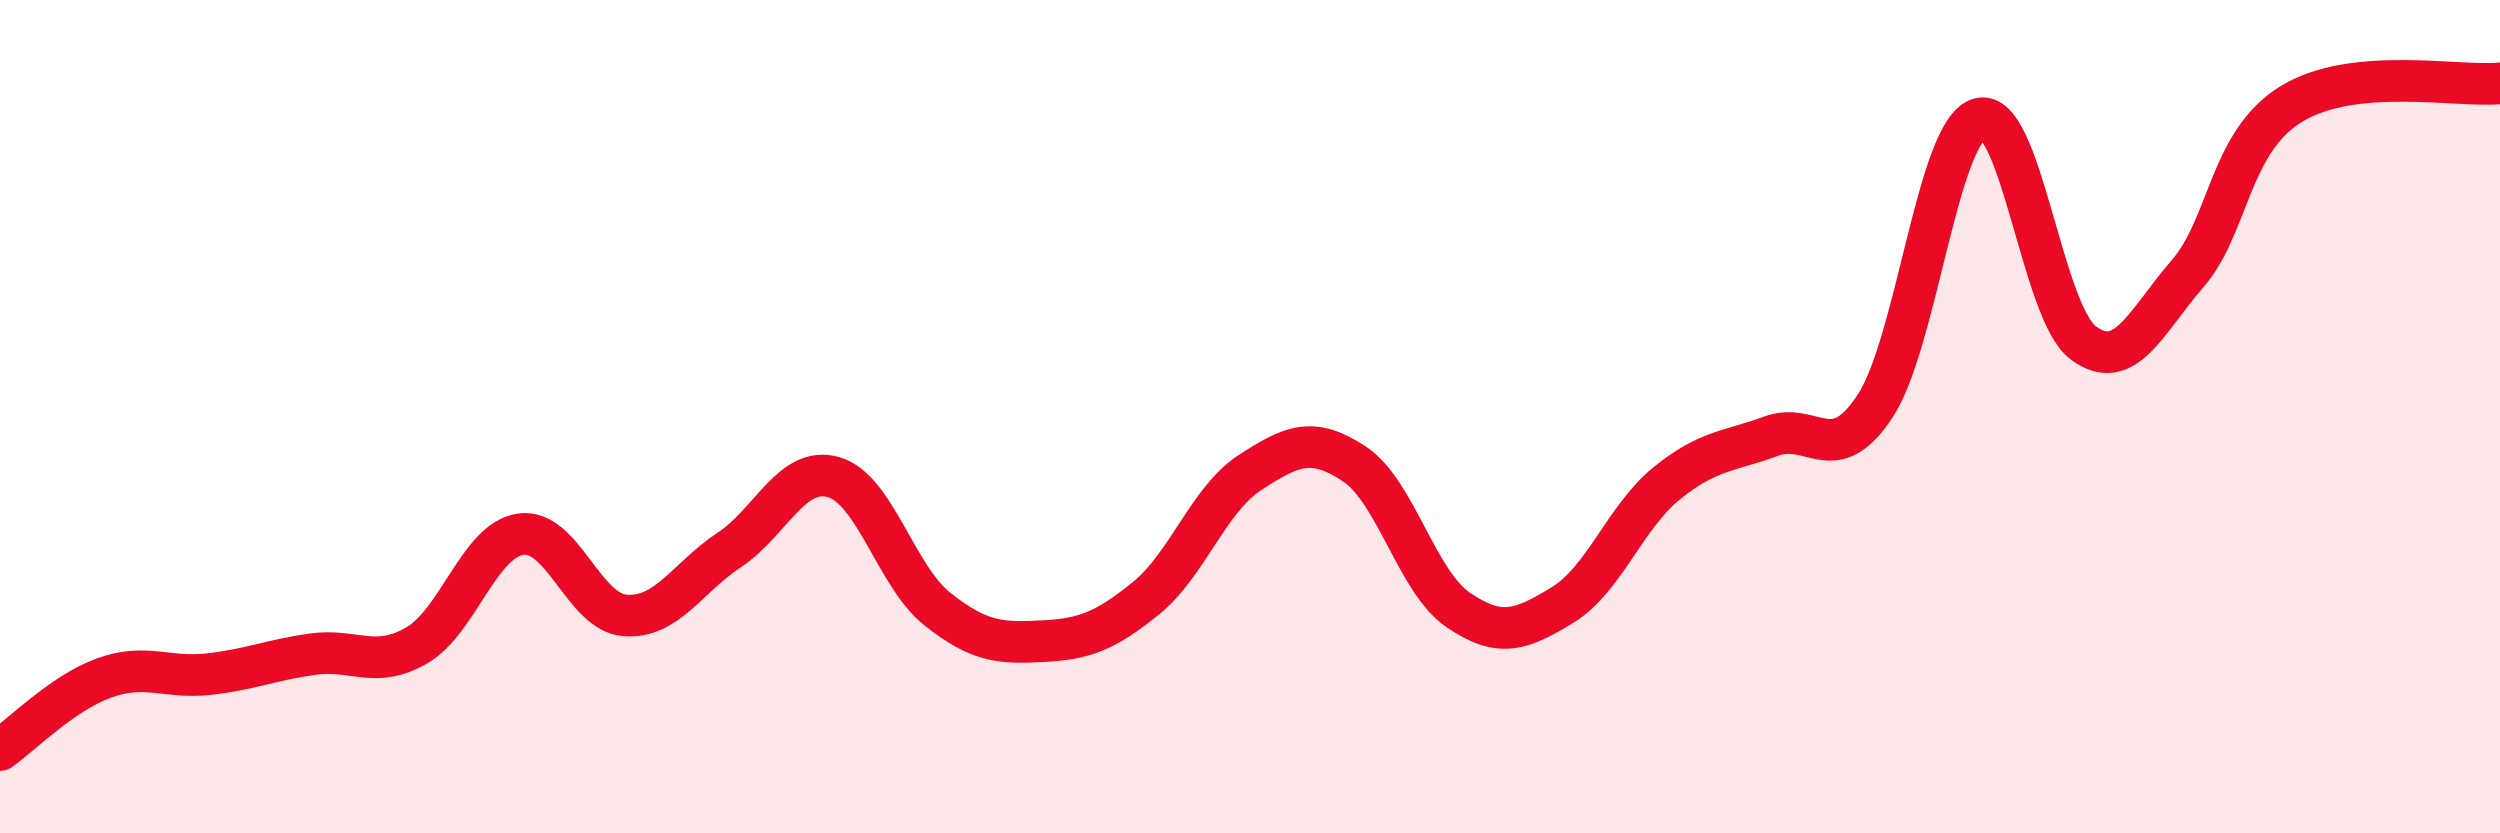
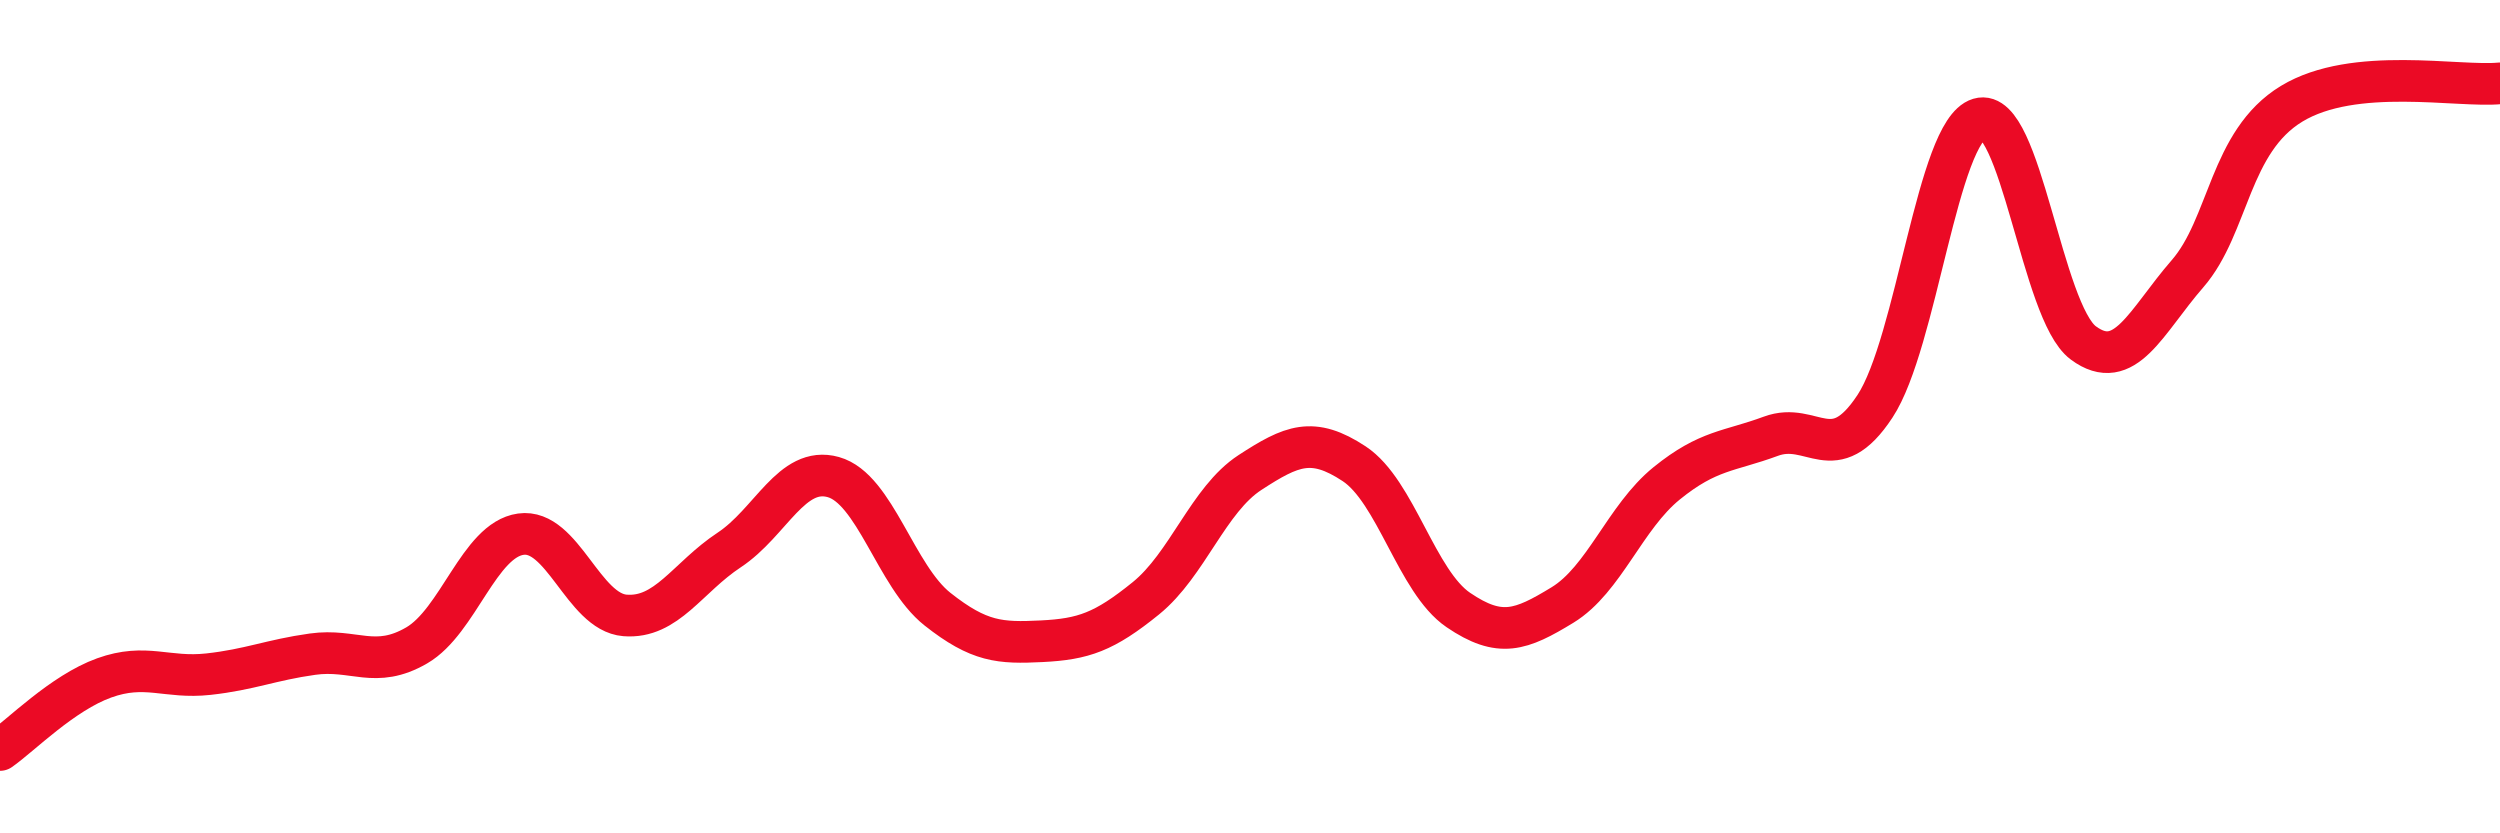
<svg xmlns="http://www.w3.org/2000/svg" width="60" height="20" viewBox="0 0 60 20">
-   <path d="M 0,18 C 0.5,17.65 1.5,16.63 2.5,16.27 C 3.5,15.91 4,16.29 5,16.18 C 6,16.07 6.5,15.84 7.5,15.7 C 8.5,15.56 9,16.07 10,15.49 C 11,14.91 11.5,12.96 12.5,12.82 C 13.5,12.68 14,14.69 15,14.77 C 16,14.85 16.5,13.86 17.5,13.2 C 18.5,12.54 19,11.17 20,11.45 C 21,11.73 21.5,13.83 22.5,14.62 C 23.5,15.41 24,15.44 25,15.39 C 26,15.34 26.5,15.17 27.5,14.36 C 28.5,13.55 29,11.99 30,11.34 C 31,10.69 31.5,10.47 32.5,11.13 C 33.5,11.79 34,13.96 35,14.64 C 36,15.32 36.5,15.13 37.5,14.52 C 38.5,13.91 39,12.41 40,11.6 C 41,10.79 41.5,10.84 42.5,10.47 C 43.5,10.1 44,11.27 45,9.75 C 46,8.23 46.5,3.15 47.5,2.85 C 48.5,2.55 49,7.49 50,8.23 C 51,8.97 51.5,7.72 52.5,6.57 C 53.5,5.42 53.5,3.4 55,2.49 C 56.5,1.58 59,2.1 60,2L60 20L0 20Z" fill="#EB0A25" opacity="0.1" stroke-linecap="round" stroke-linejoin="round" />
  <path d="M 0,18 C 0.5,17.65 1.5,16.63 2.5,16.27 C 3.5,15.91 4,16.29 5,16.18 C 6,16.07 6.5,15.84 7.5,15.7 C 8.5,15.56 9,16.07 10,15.49 C 11,14.91 11.5,12.96 12.5,12.82 C 13.5,12.68 14,14.69 15,14.77 C 16,14.85 16.5,13.86 17.5,13.2 C 18.5,12.54 19,11.17 20,11.45 C 21,11.73 21.5,13.83 22.5,14.62 C 23.5,15.41 24,15.44 25,15.39 C 26,15.34 26.5,15.17 27.5,14.36 C 28.5,13.55 29,11.99 30,11.34 C 31,10.69 31.5,10.47 32.5,11.13 C 33.5,11.79 34,13.96 35,14.64 C 36,15.32 36.5,15.13 37.5,14.52 C 38.5,13.91 39,12.41 40,11.6 C 41,10.79 41.5,10.84 42.5,10.47 C 43.5,10.1 44,11.27 45,9.75 C 46,8.23 46.5,3.15 47.5,2.85 C 48.5,2.55 49,7.49 50,8.23 C 51,8.97 51.5,7.72 52.5,6.57 C 53.5,5.42 53.5,3.4 55,2.49 C 56.5,1.58 59,2.1 60,2" stroke="#EB0A25" stroke-width="1" fill="none" stroke-linecap="round" stroke-linejoin="round" />
</svg>